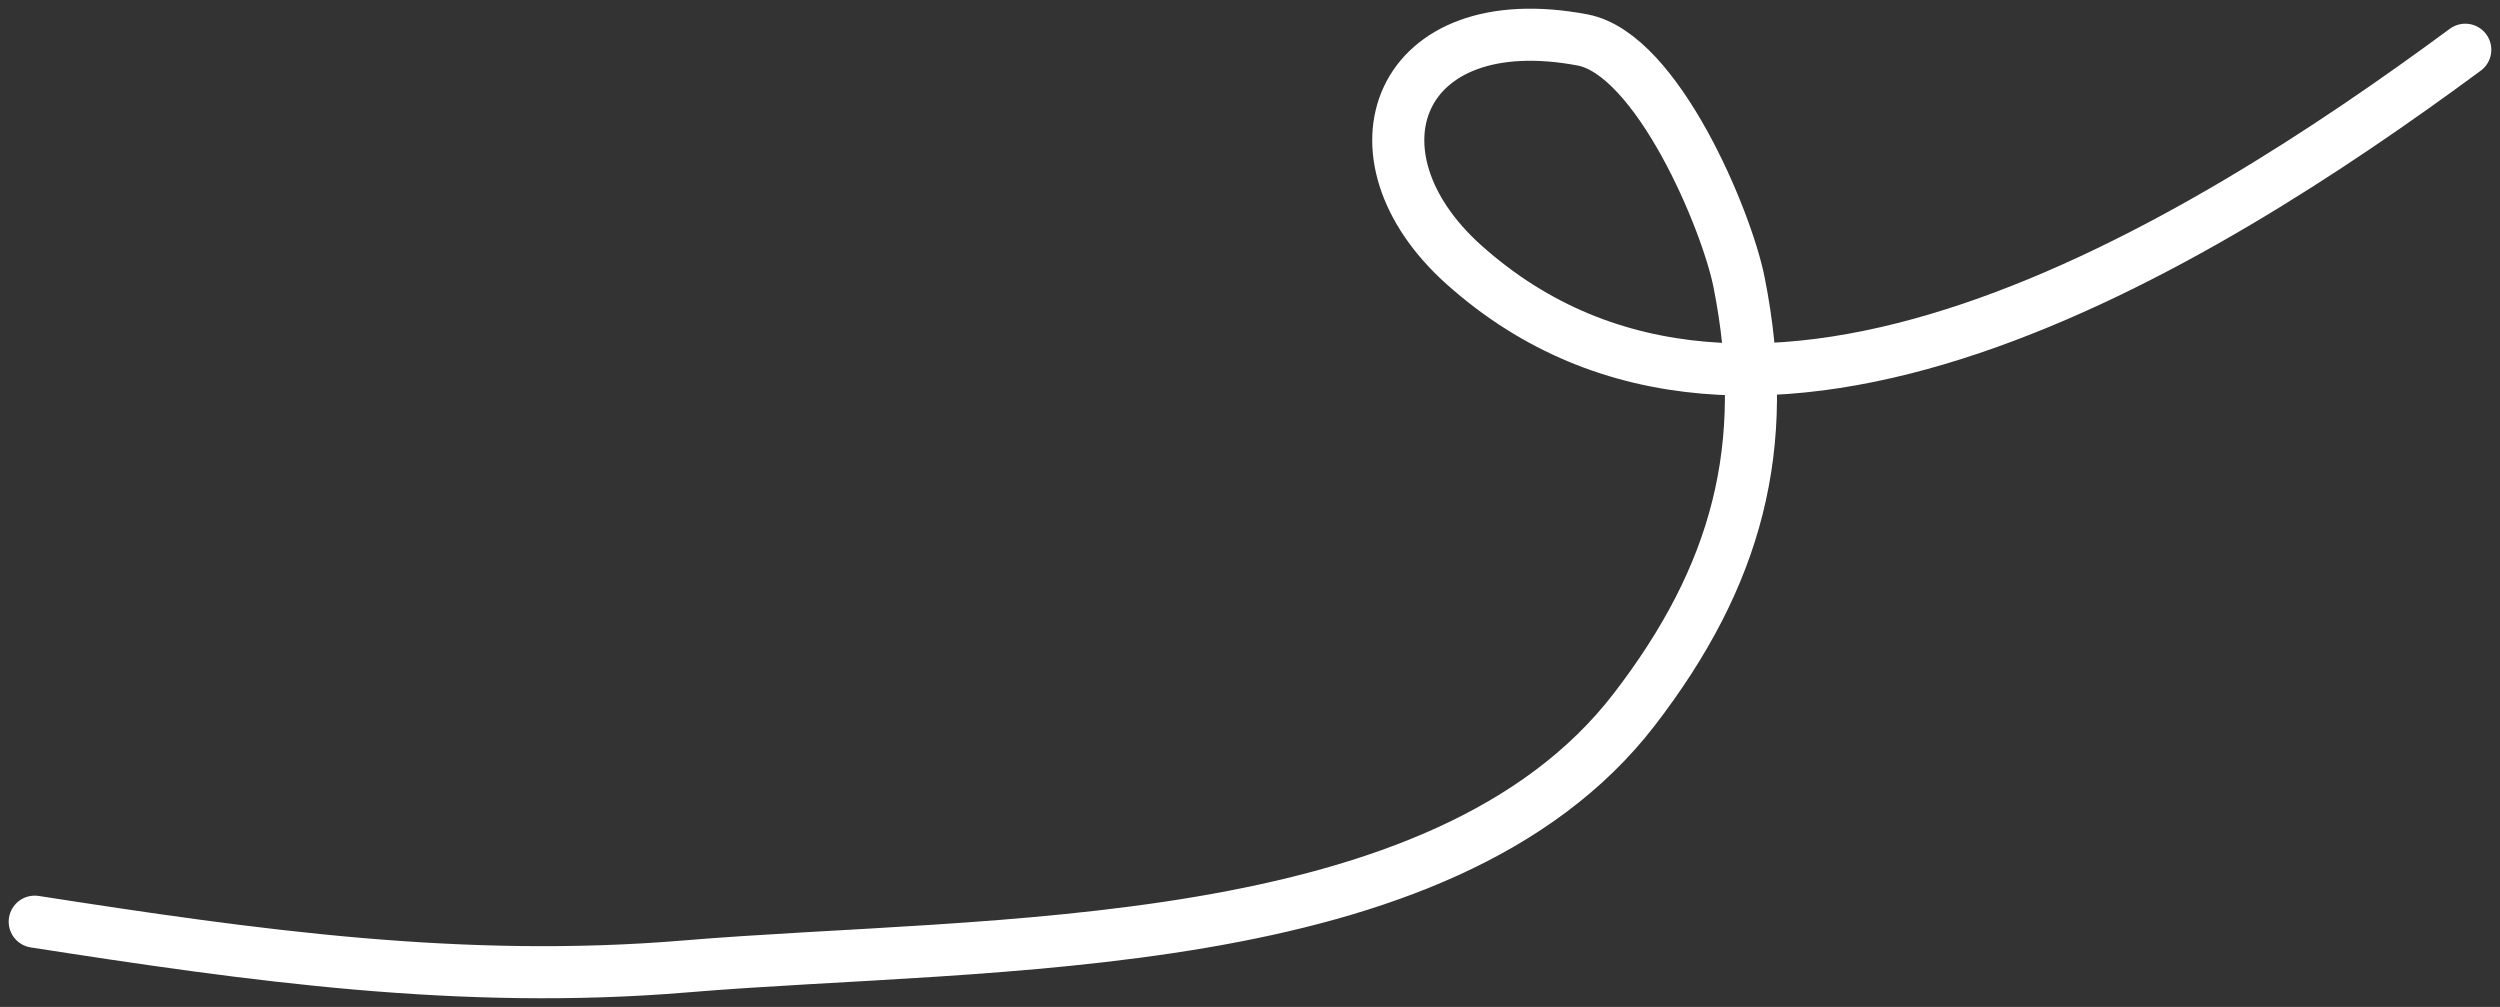
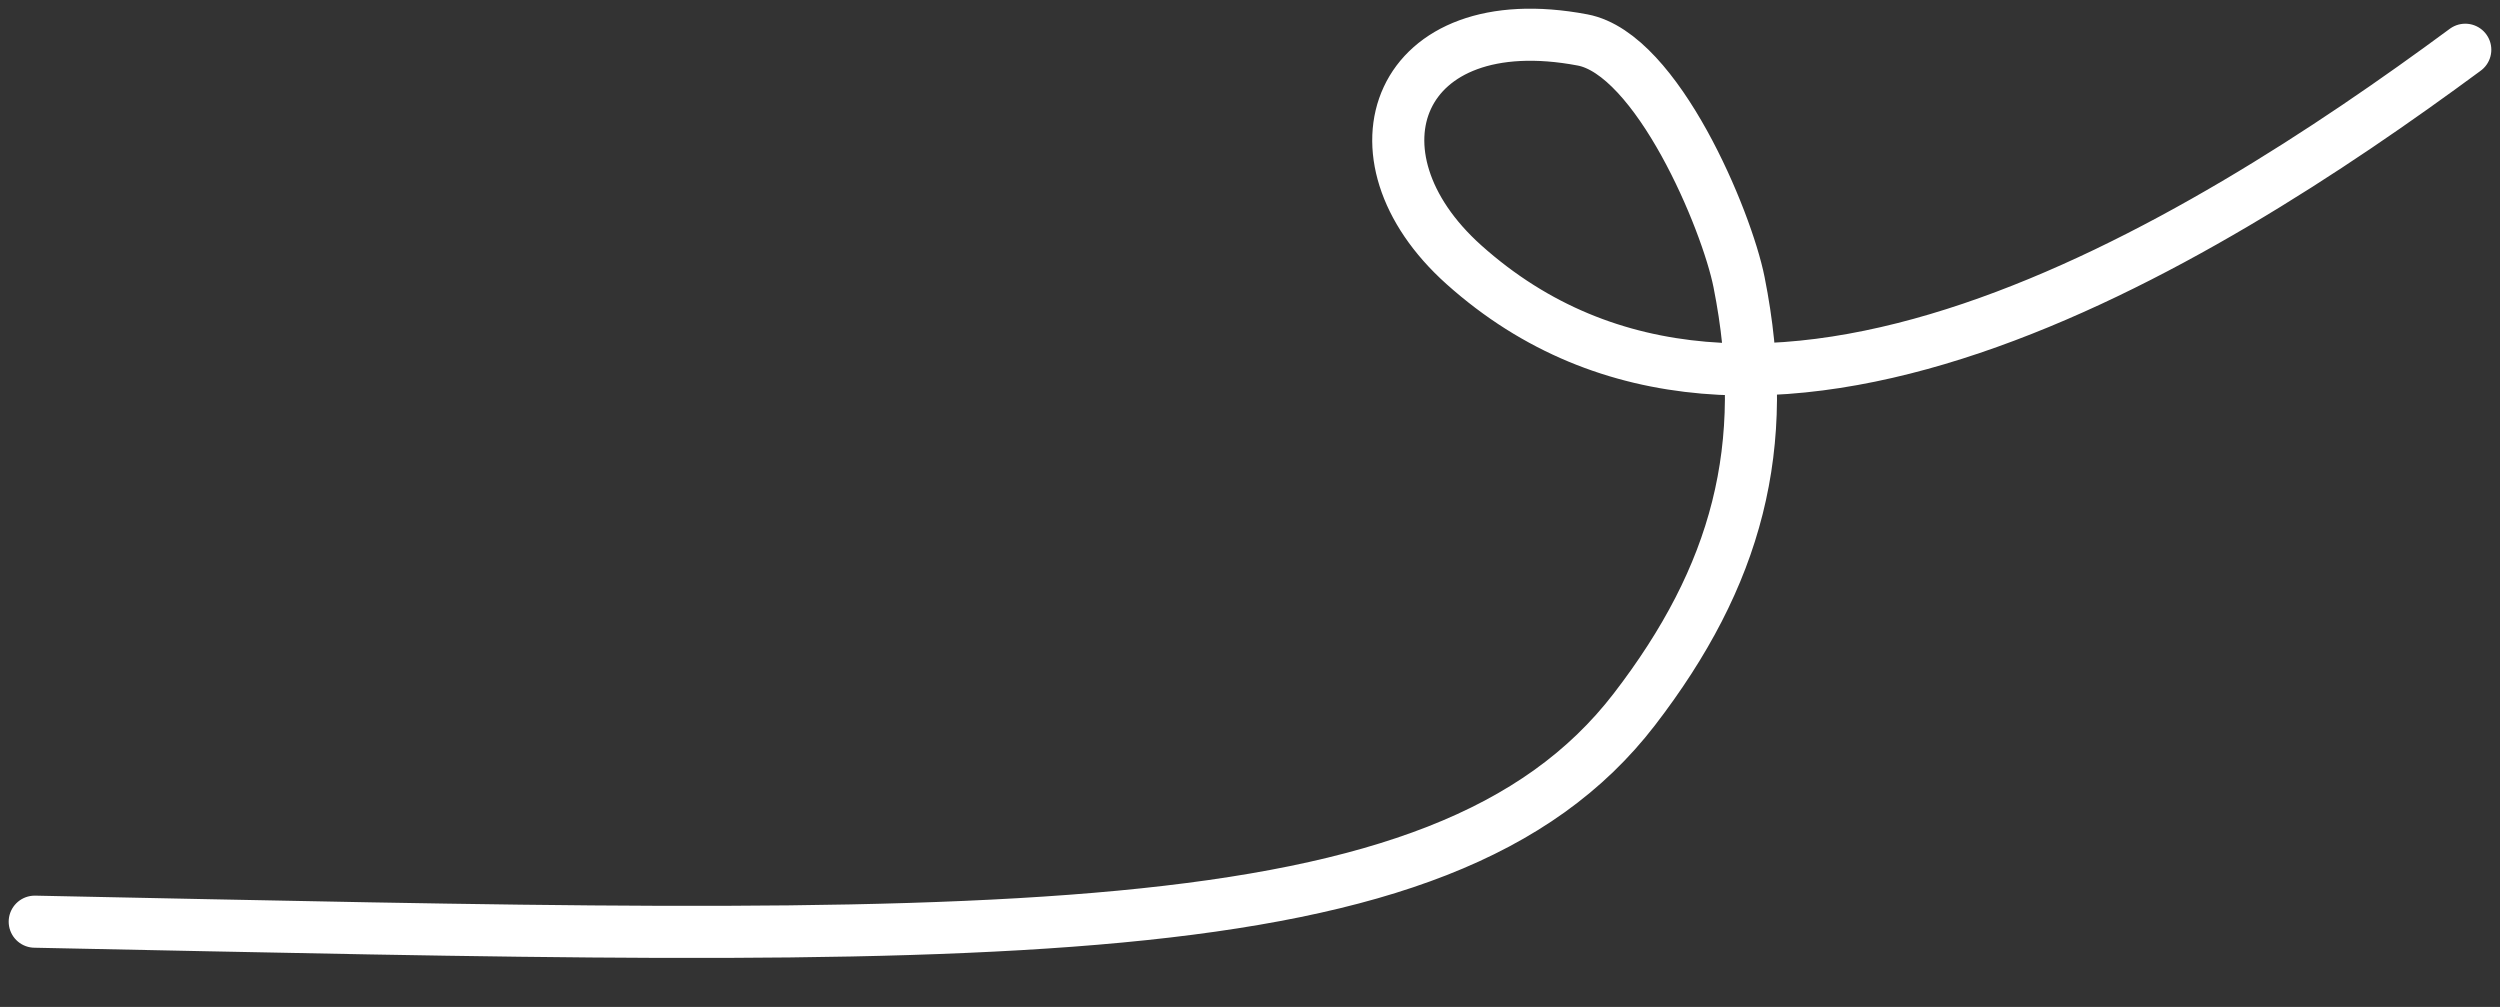
<svg xmlns="http://www.w3.org/2000/svg" width="144" height="58" viewBox="0 0 144 58" fill="none">
  <rect x="0" y="0" width="144" height="58" fill="#333333" stroke="none" />
-   <path d="M2 53.089C14.595 55.046 26.633 56.743 39.508 55.664C56.943 54.204 83.054 55.269 94.136 40.863C100.04 33.188 102.062 25.754 100.169 16.252C99.453 12.656 95.448 3.113 91.156 2.301C80.456 0.276 77.226 8.9 84.323 15.25C100.889 30.073 126.482 14.32 142 2.865" stroke="white" stroke-width="3" stroke-linecap="round" />
+   <path d="M2 53.089C56.943 54.204 83.054 55.269 94.136 40.863C100.04 33.188 102.062 25.754 100.169 16.252C99.453 12.656 95.448 3.113 91.156 2.301C80.456 0.276 77.226 8.9 84.323 15.25C100.889 30.073 126.482 14.32 142 2.865" stroke="white" stroke-width="3" stroke-linecap="round" />
</svg>